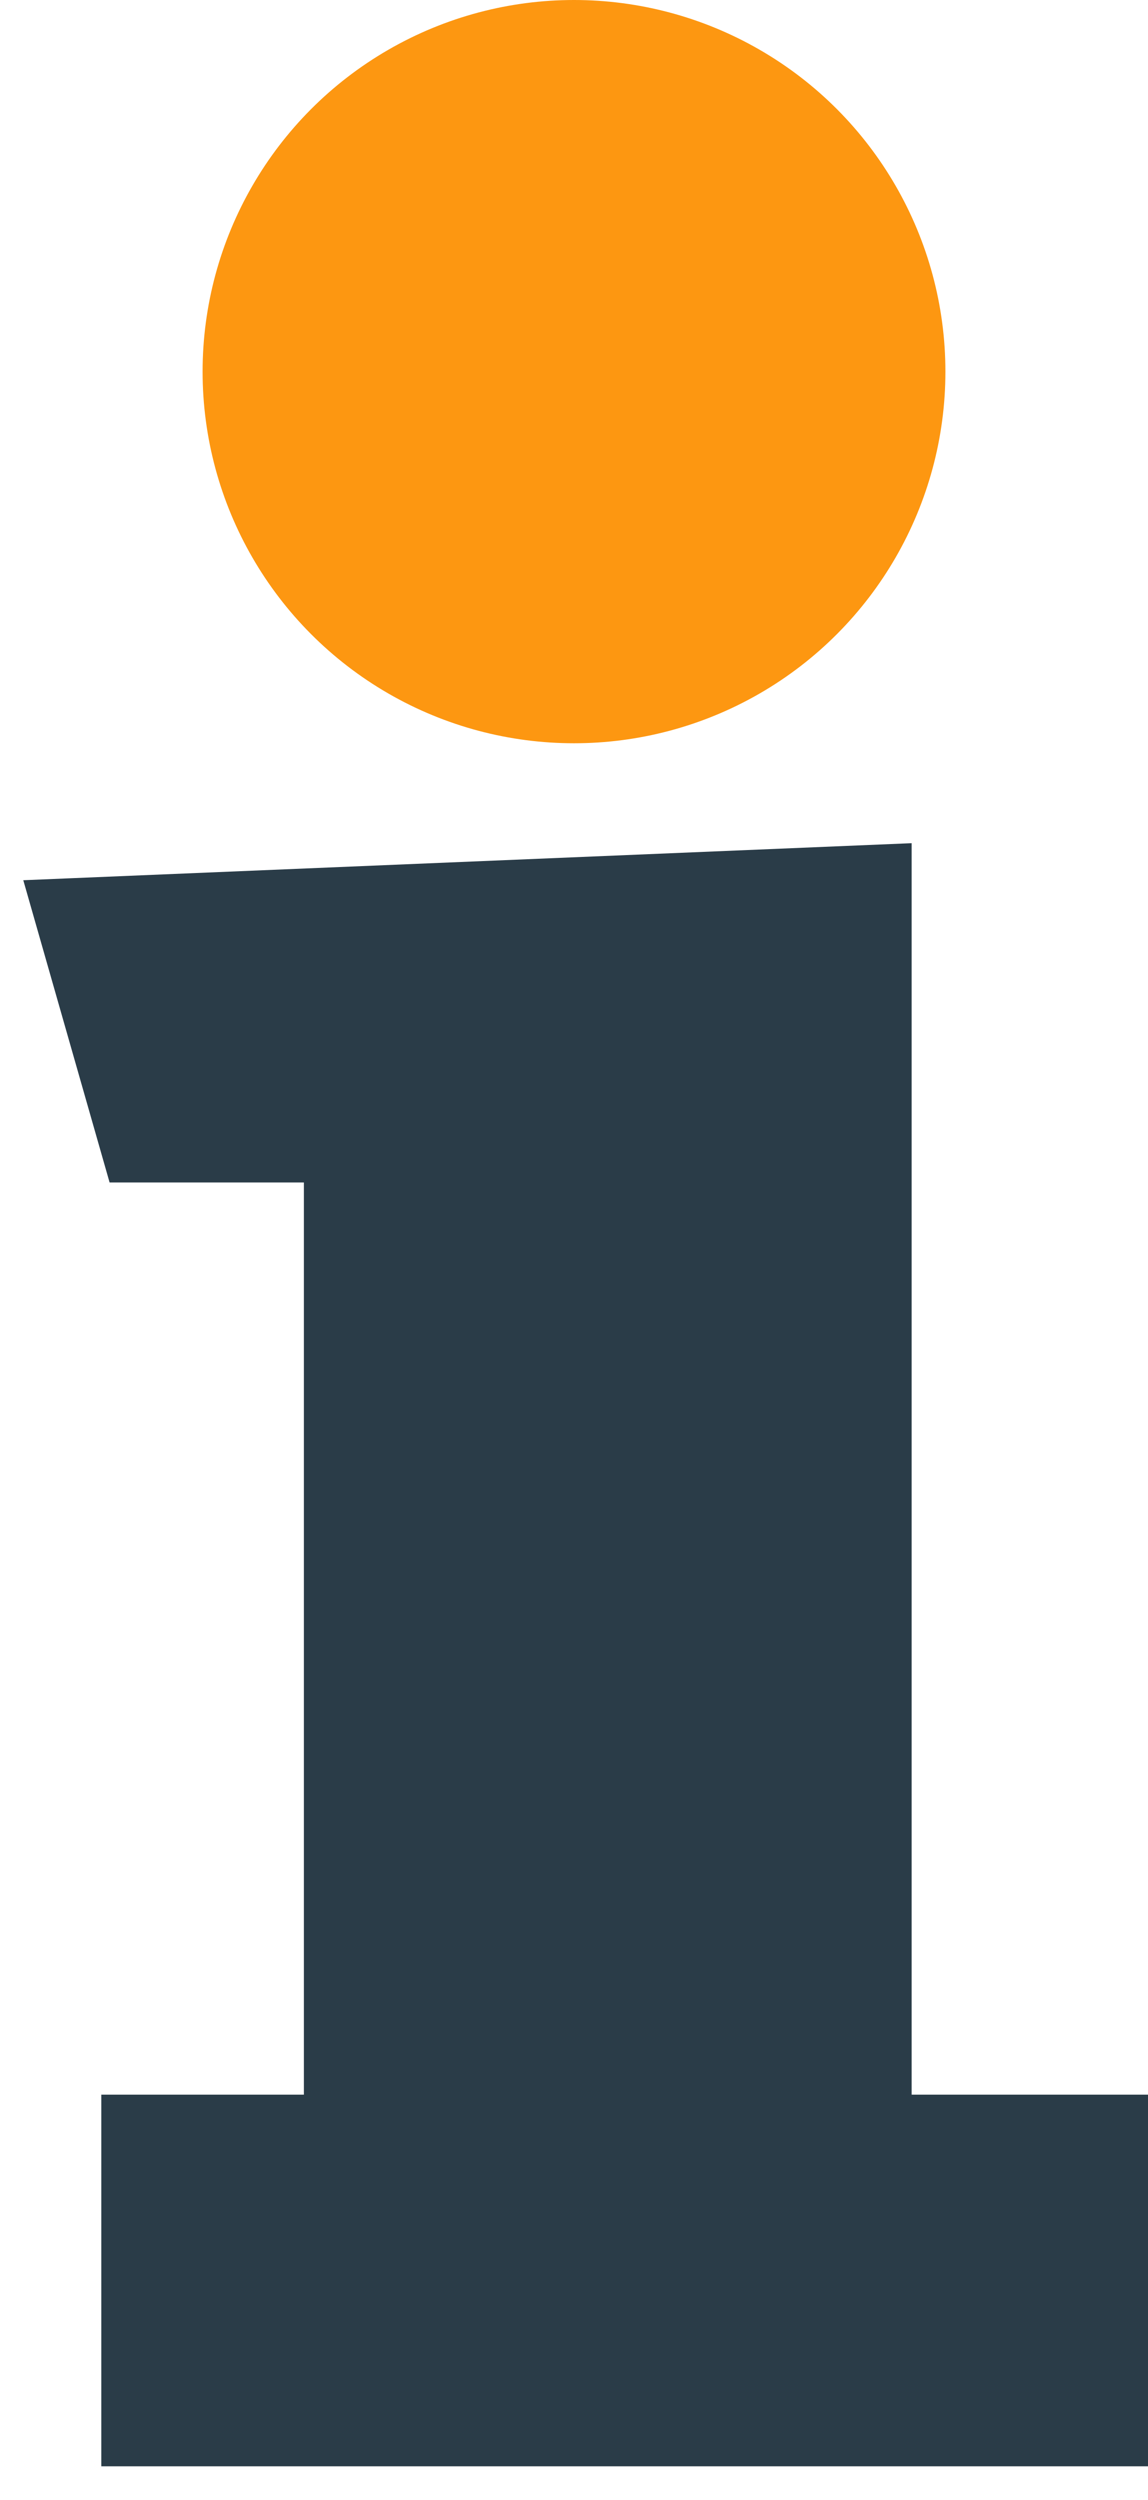
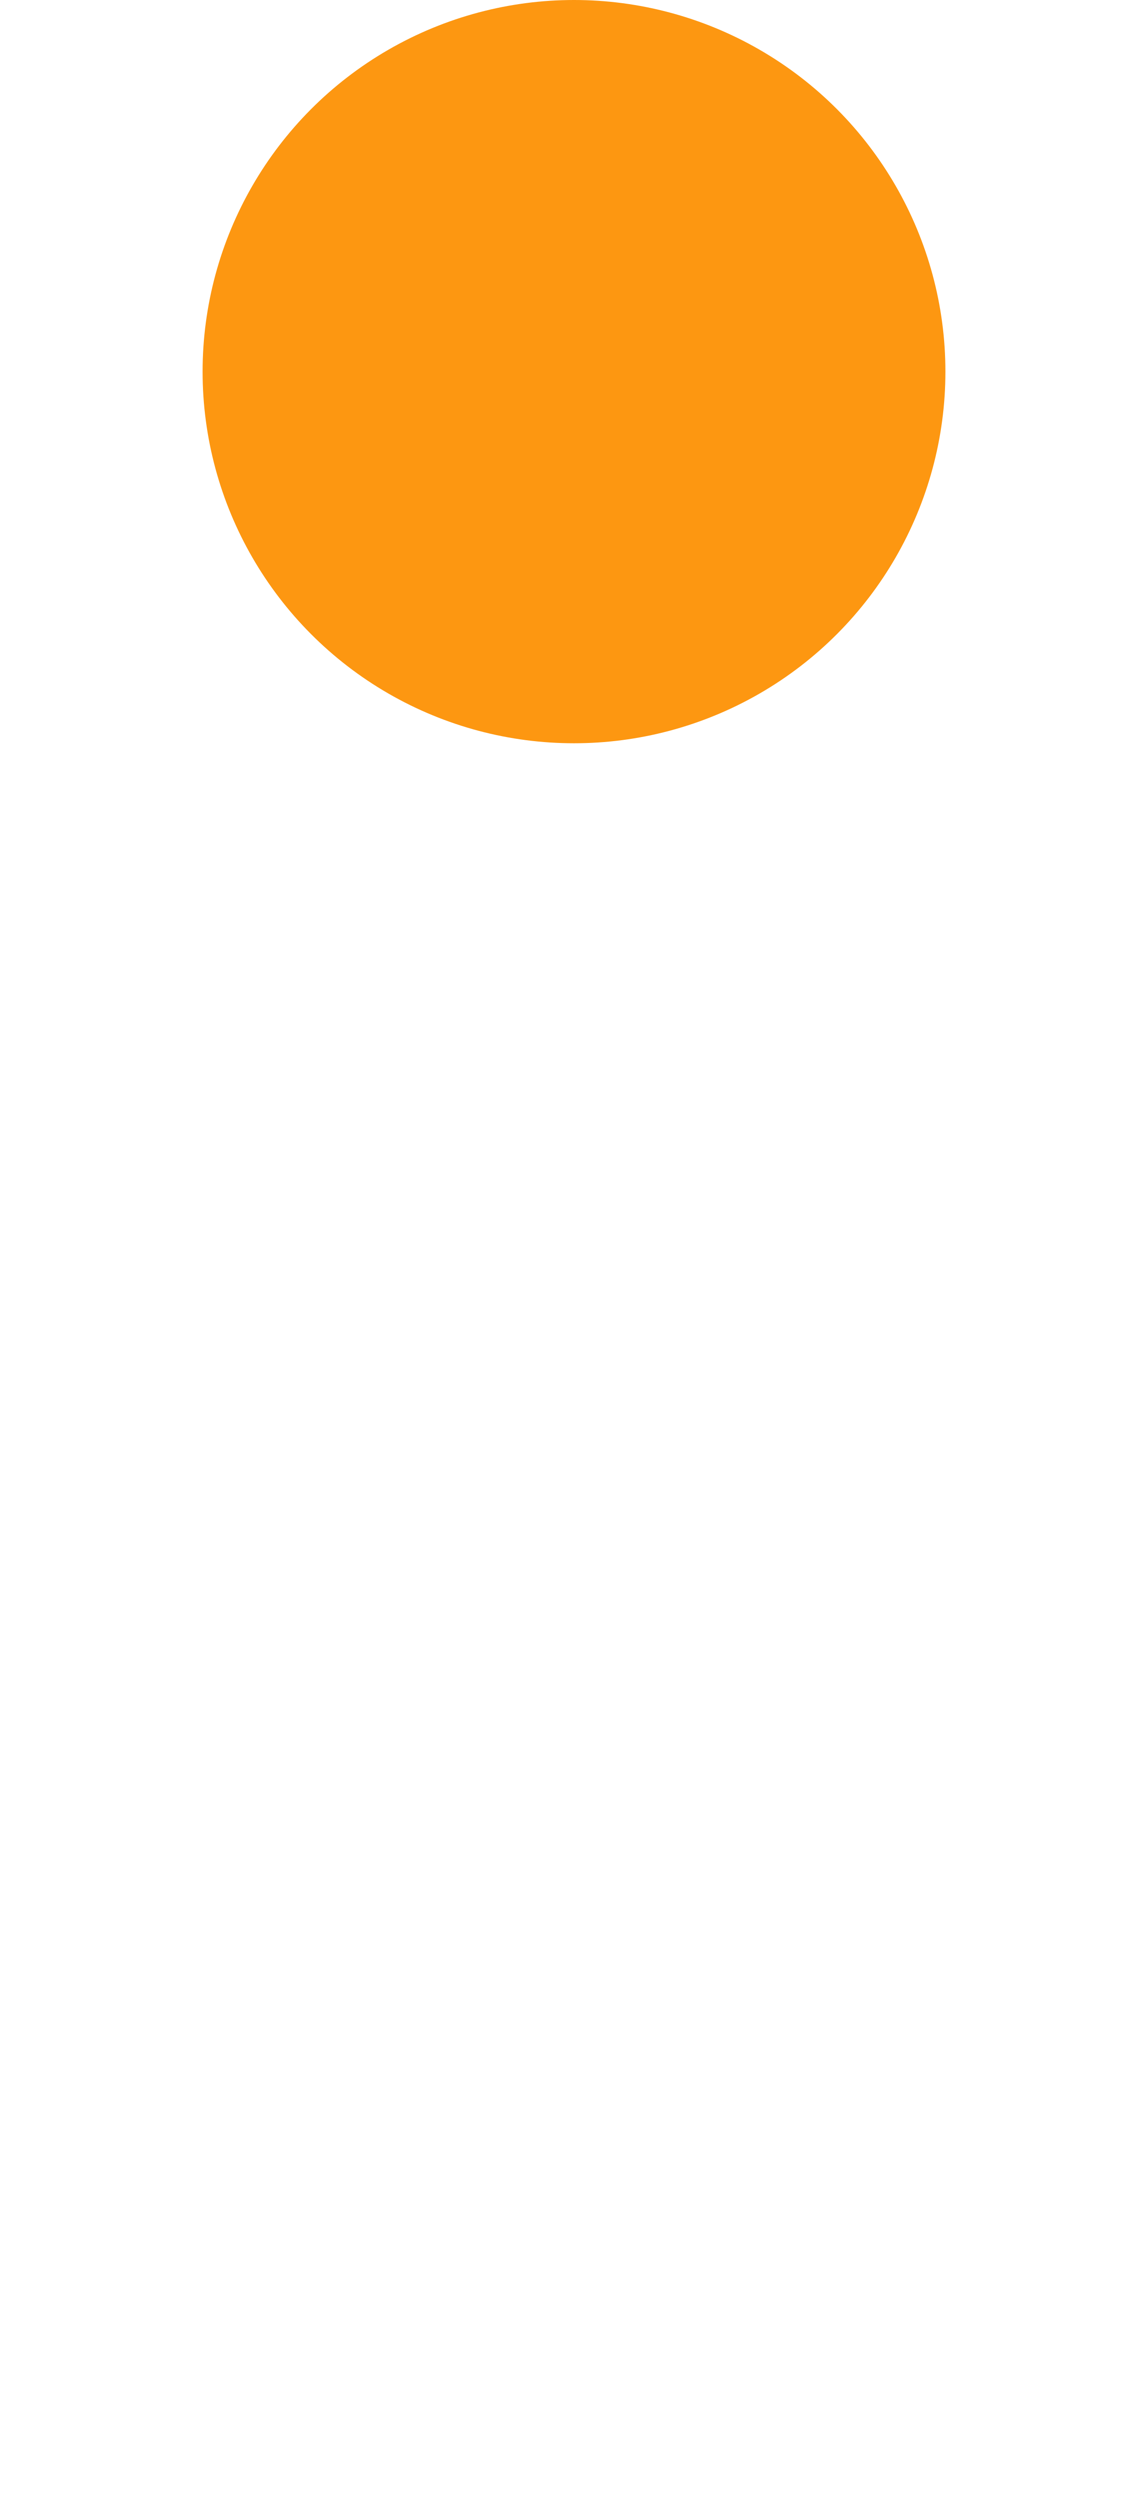
<svg xmlns="http://www.w3.org/2000/svg" width="17" height="37" viewBox="0 0 17 37" fill="none">
-   <path d="M13 31.5V13L1 13.5L2 17H5V31.5H2V36H16.5V31.5L13 31.5Z" fill="#2A3C48" stroke="#2A3C48" />
  <circle cx="8.5" cy="5.5" r="5.5" fill="#FD9711" />
</svg>